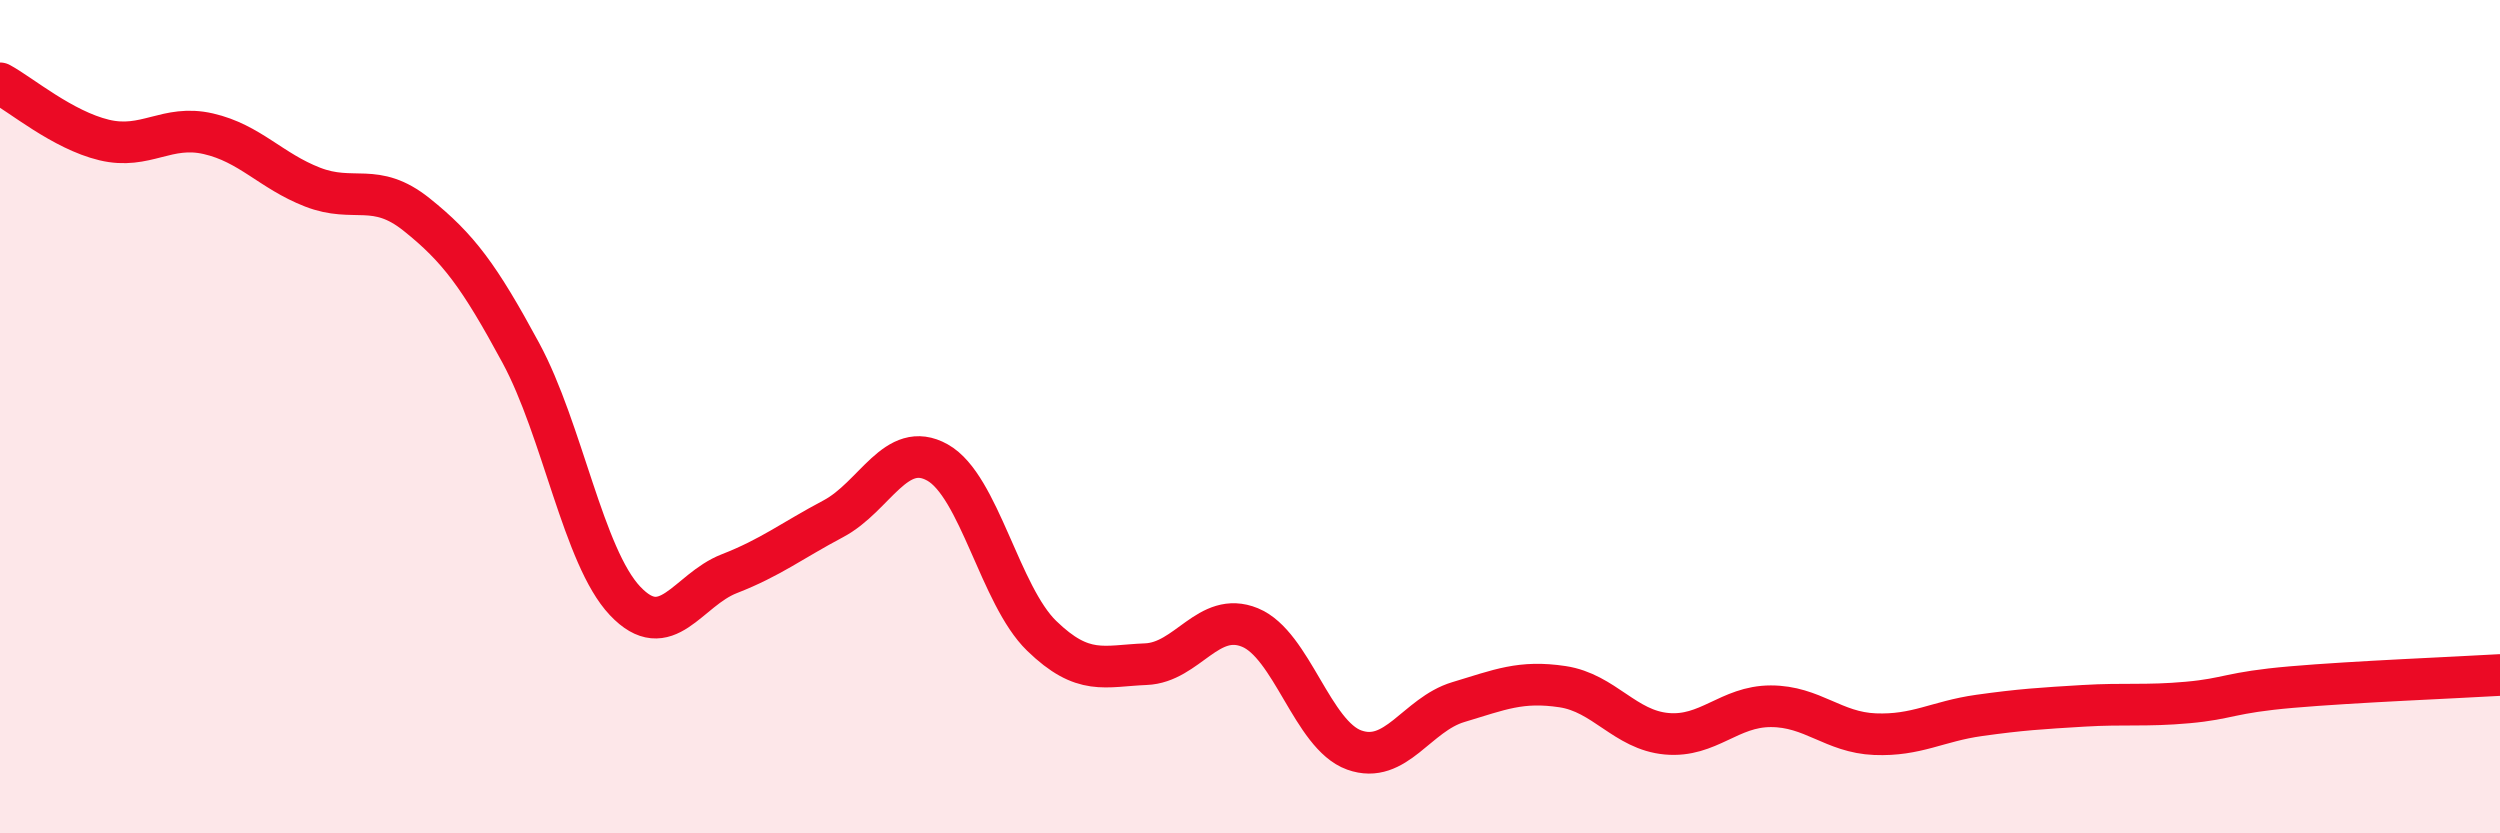
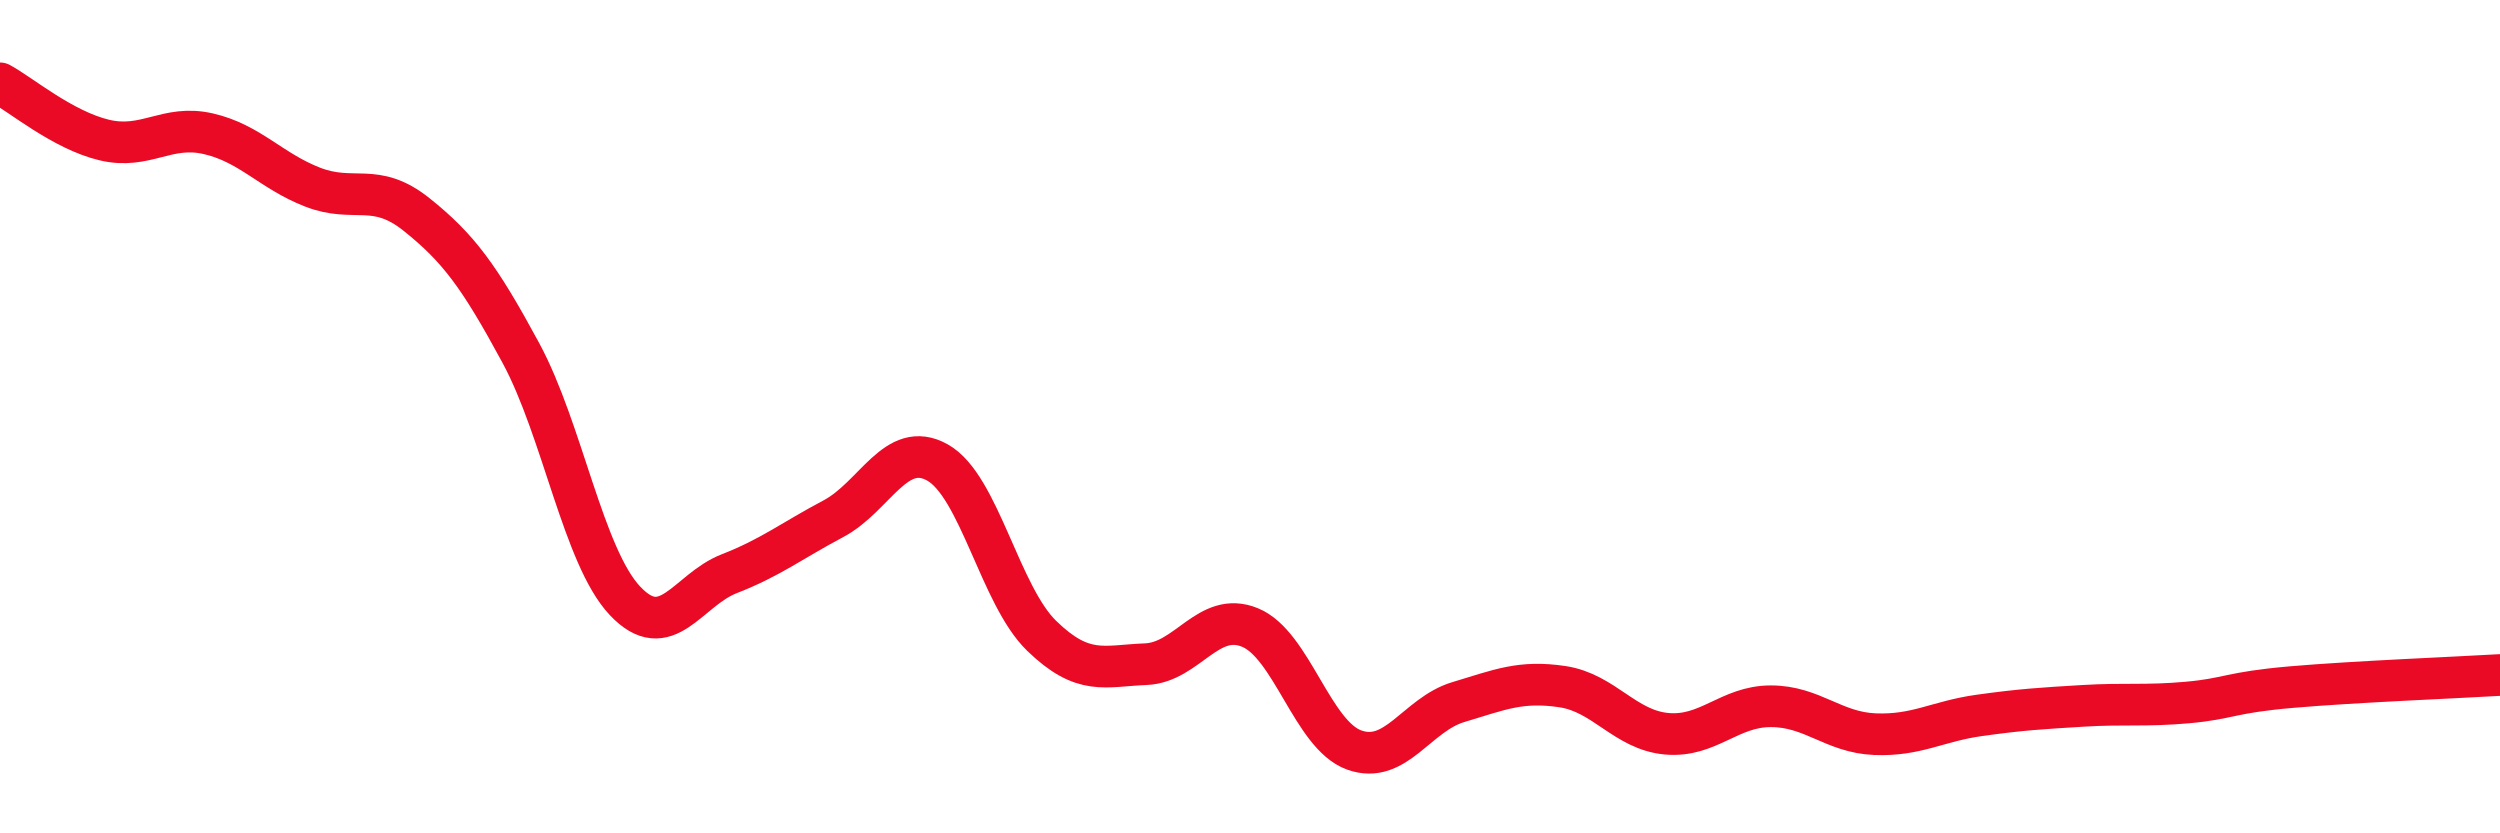
<svg xmlns="http://www.w3.org/2000/svg" width="60" height="20" viewBox="0 0 60 20">
-   <path d="M 0,2 C 0.5,2.27 1.5,3.12 2.5,3.36 C 3.5,3.6 4,2.98 5,3.21 C 6,3.44 6.5,4.1 7.5,4.49 C 8.5,4.88 9,4.35 10,5.15 C 11,5.95 11.5,6.62 12.5,8.47 C 13.5,10.32 14,13.36 15,14.42 C 16,15.48 16.5,14.16 17.5,13.77 C 18.5,13.38 19,12.98 20,12.45 C 21,11.92 21.5,10.54 22.5,11.1 C 23.5,11.66 24,14.29 25,15.26 C 26,16.23 26.5,15.98 27.5,15.94 C 28.5,15.9 29,14.65 30,15.06 C 31,15.47 31.5,17.64 32.5,18 C 33.5,18.36 34,17.15 35,16.85 C 36,16.55 36.5,16.33 37.5,16.48 C 38.5,16.63 39,17.52 40,17.61 C 41,17.7 41.5,16.95 42.5,16.95 C 43.5,16.95 44,17.58 45,17.62 C 46,17.66 46.5,17.31 47.5,17.17 C 48.5,17.03 49,17 50,16.94 C 51,16.88 51.5,16.95 52.5,16.86 C 53.5,16.77 53.5,16.62 55,16.49 C 56.5,16.36 59,16.26 60,16.2L60 20L0 20Z" fill="#EB0A25" opacity="0.1" stroke-linecap="round" stroke-linejoin="round" />
  <path d="M 0,2 C 0.5,2.27 1.5,3.12 2.5,3.36 C 3.5,3.6 4,2.98 5,3.21 C 6,3.44 6.5,4.1 7.5,4.49 C 8.5,4.88 9,4.35 10,5.15 C 11,5.95 11.5,6.62 12.5,8.47 C 13.5,10.32 14,13.36 15,14.42 C 16,15.48 16.5,14.16 17.5,13.77 C 18.5,13.38 19,12.98 20,12.45 C 21,11.92 21.5,10.54 22.5,11.1 C 23.5,11.66 24,14.29 25,15.26 C 26,16.23 26.5,15.98 27.5,15.94 C 28.5,15.9 29,14.65 30,15.06 C 31,15.47 31.5,17.64 32.5,18 C 33.5,18.36 34,17.15 35,16.85 C 36,16.55 36.5,16.33 37.5,16.48 C 38.5,16.63 39,17.52 40,17.61 C 41,17.7 41.5,16.95 42.5,16.95 C 43.5,16.95 44,17.58 45,17.62 C 46,17.66 46.5,17.31 47.5,17.17 C 48.5,17.03 49,17 50,16.94 C 51,16.88 51.5,16.95 52.5,16.86 C 53.5,16.77 53.5,16.62 55,16.49 C 56.5,16.36 59,16.26 60,16.2" stroke="#EB0A25" stroke-width="1" fill="none" stroke-linecap="round" stroke-linejoin="round" />
</svg>